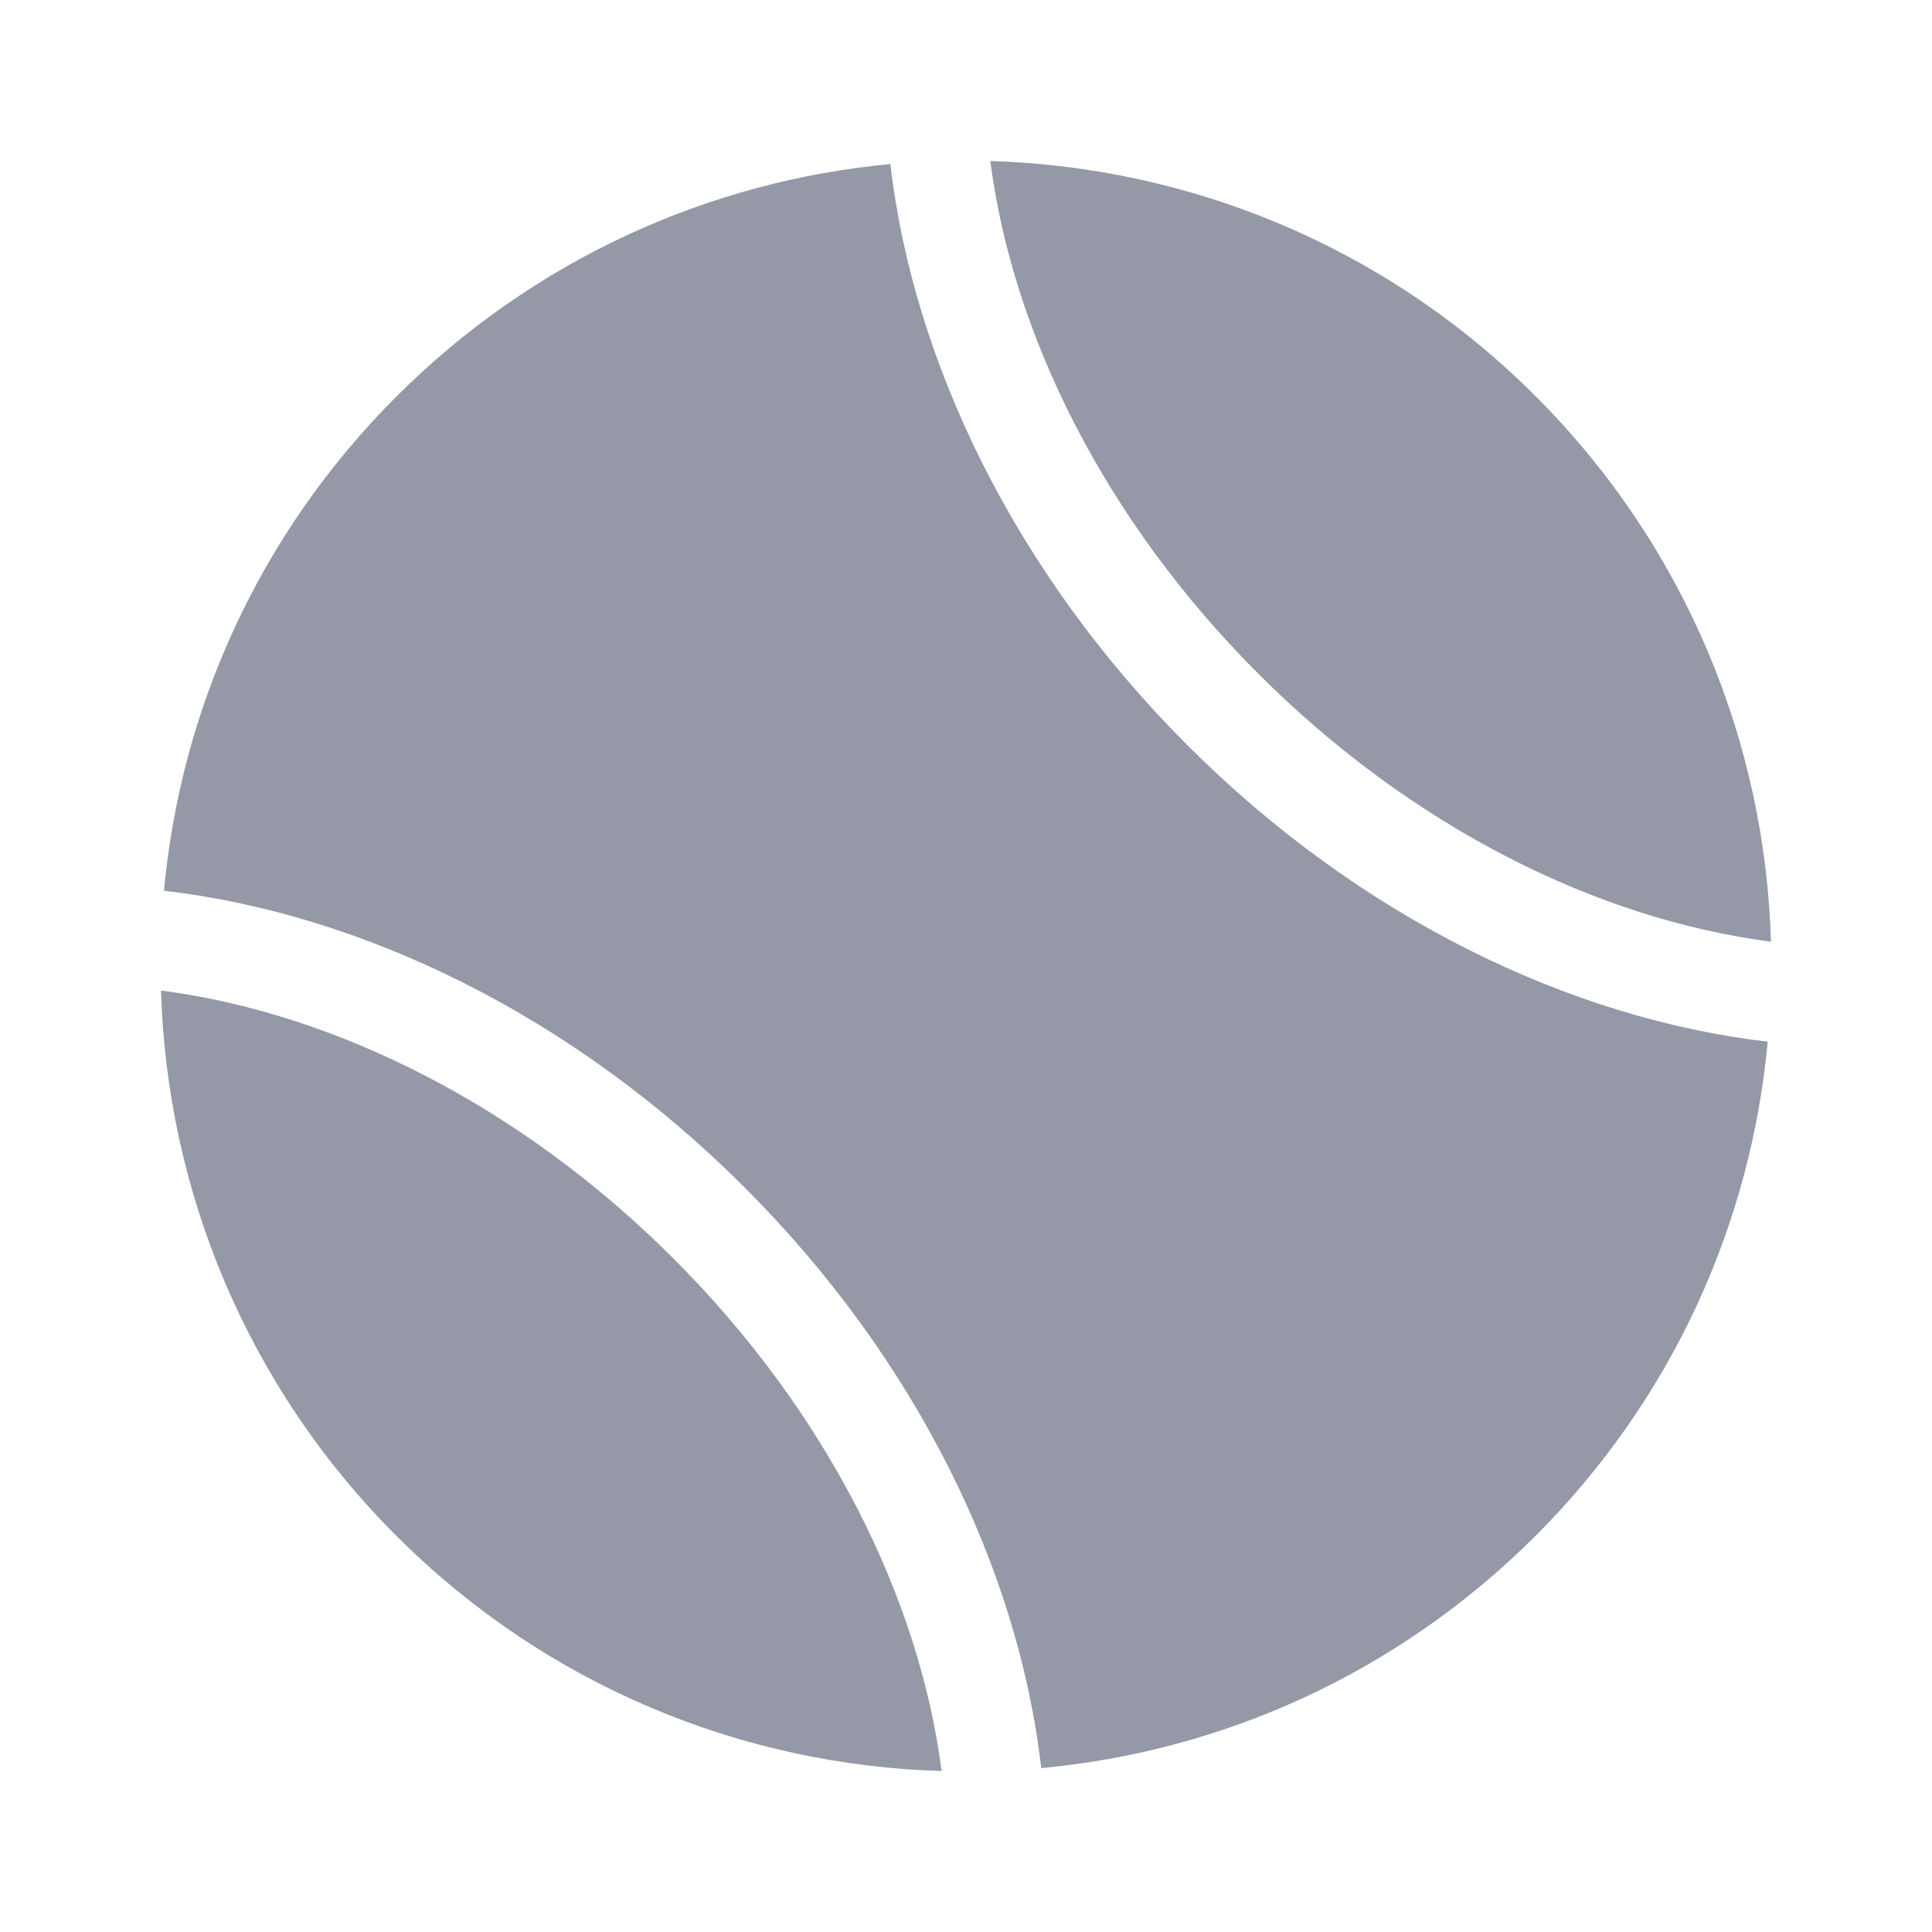
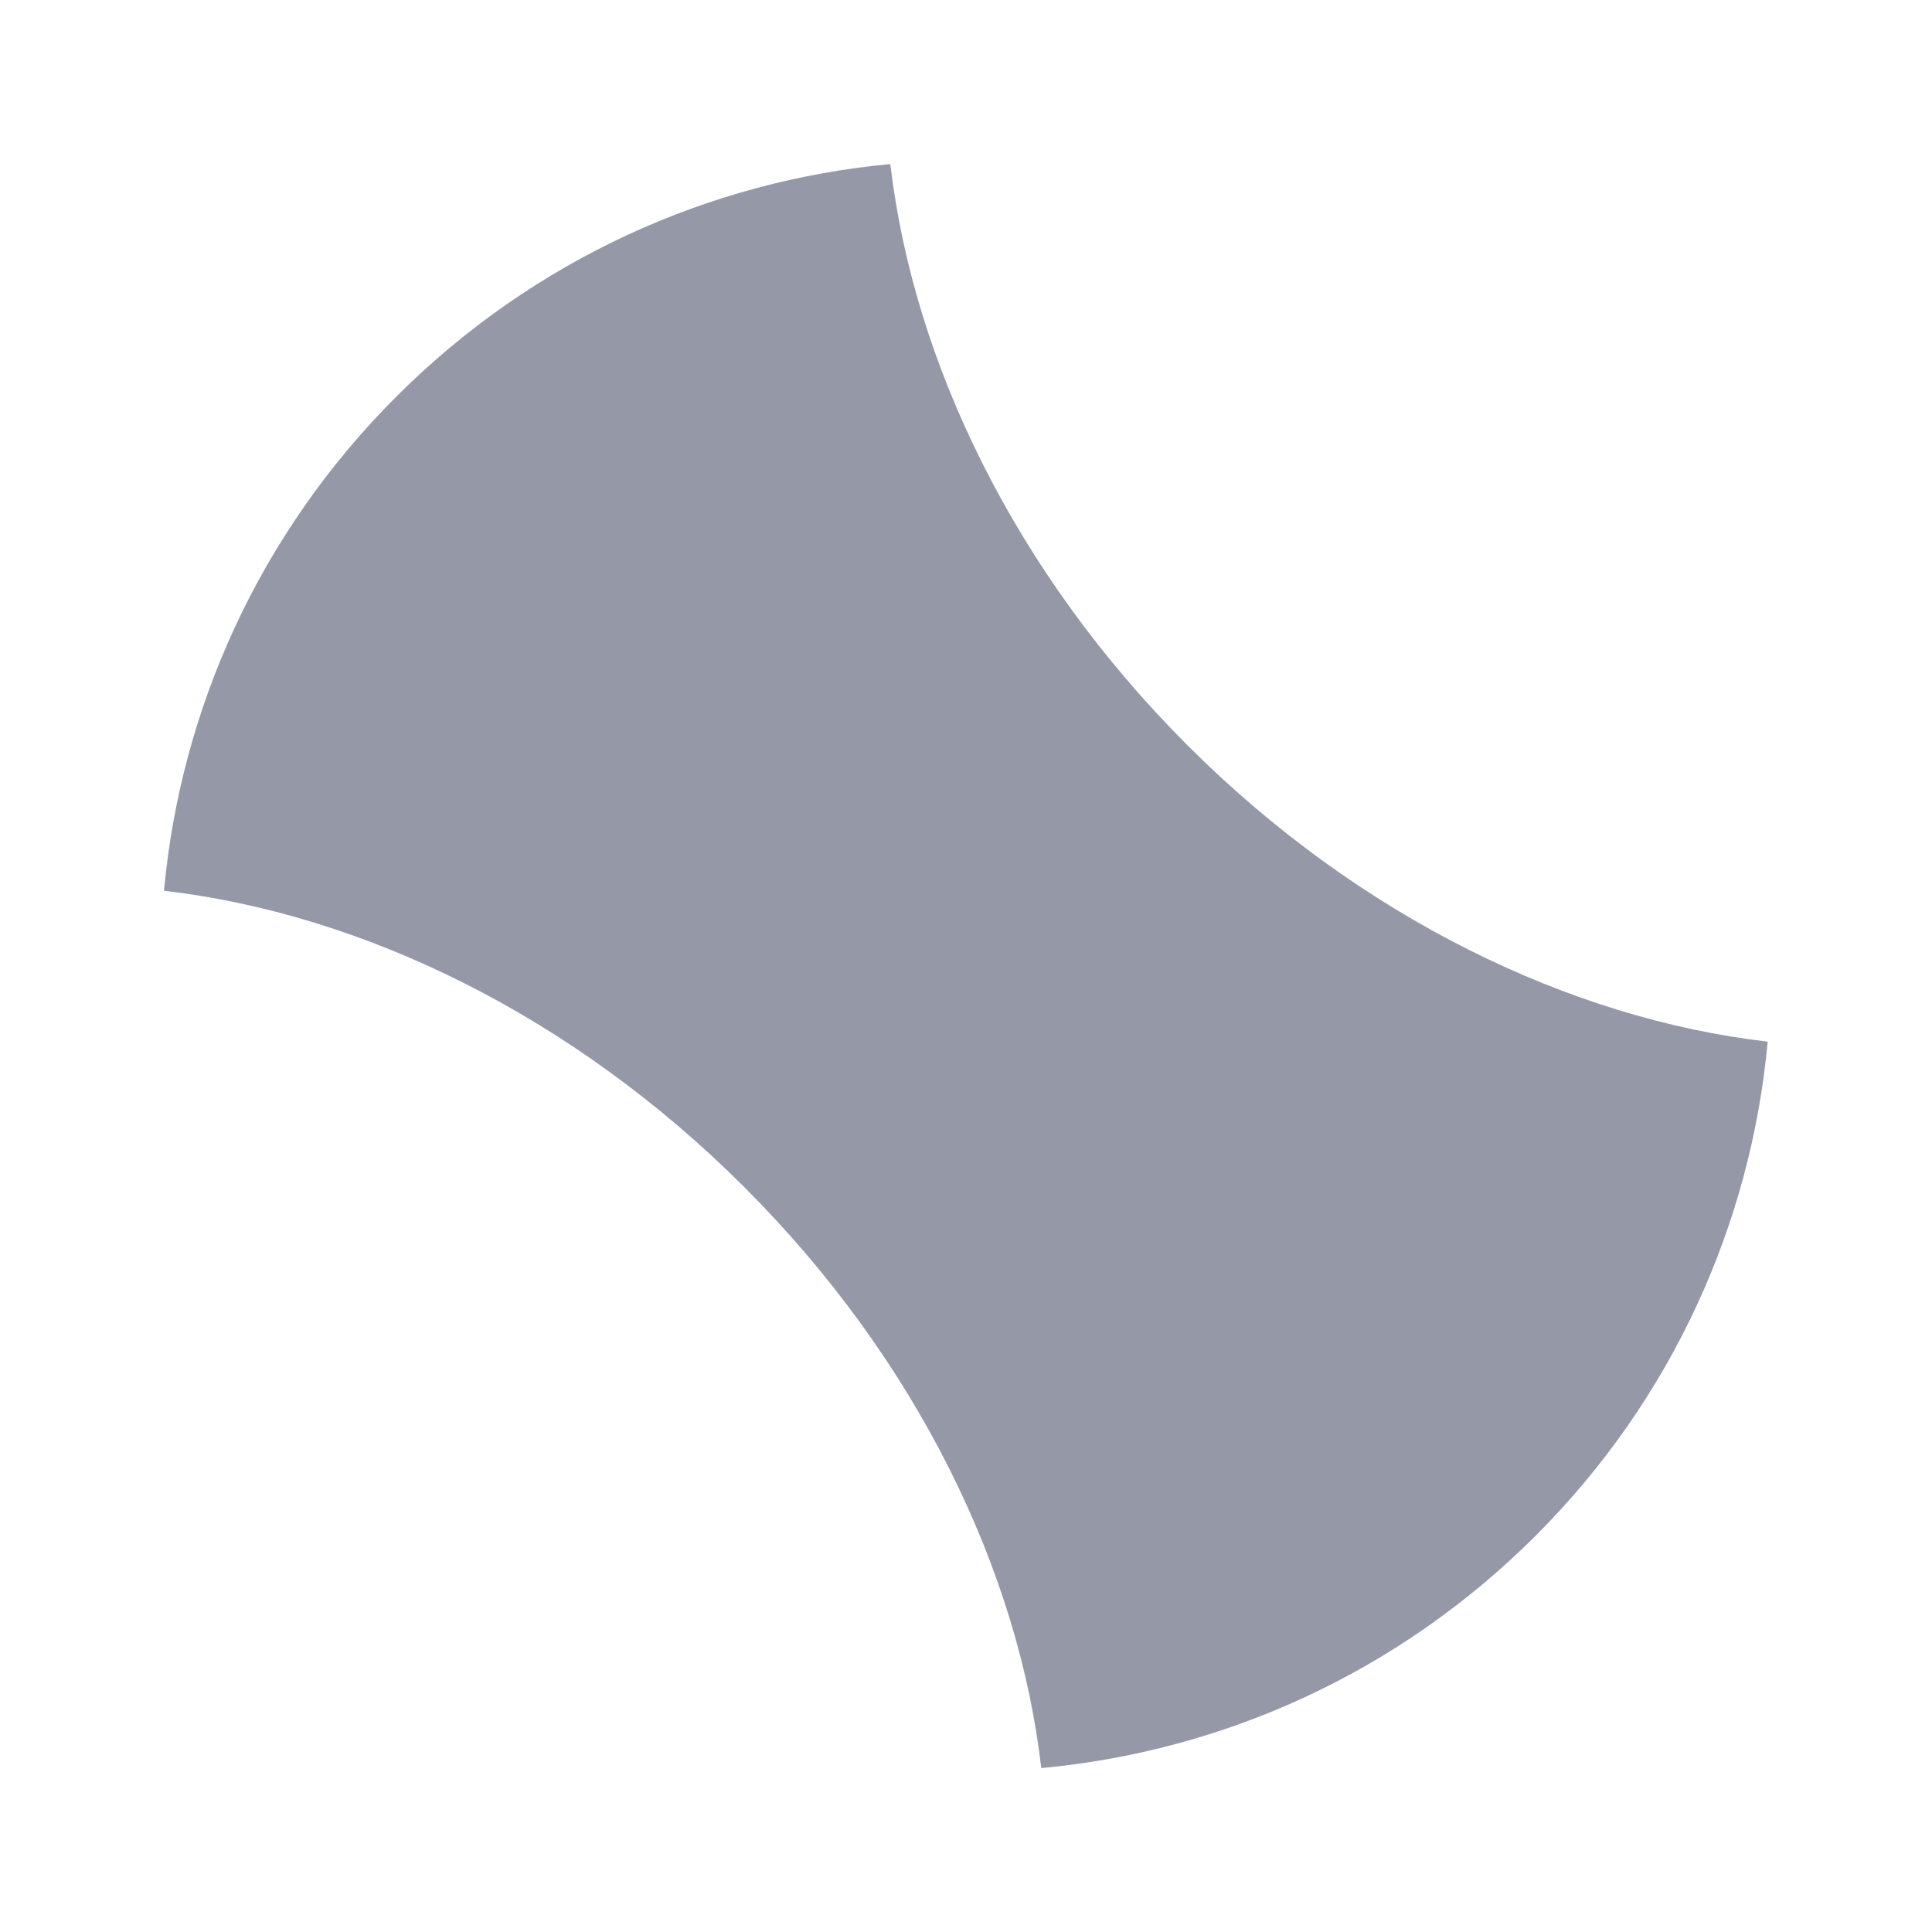
<svg xmlns="http://www.w3.org/2000/svg" width="24" height="24" viewBox="0 0 24 24" fill="none">
  <path d="M11.06 2.038C8.824 2.247 6.641 3.211 4.923 4.927C3.208 6.642 2.244 8.824 2.037 11.065C4.494 11.351 7.105 12.605 9.249 14.75C11.395 16.896 12.652 19.509 12.935 21.964C15.178 21.756 17.357 20.794 19.075 19.079C20.79 17.364 21.752 15.18 21.959 12.94C19.508 12.655 16.892 11.4 14.748 9.255C12.604 7.11 11.347 4.495 11.06 2.038Z" fill="#9598A7" />
-   <path d="M22 11.698C21.927 9.238 20.953 6.802 19.079 4.925C17.202 3.045 14.762 2.075 12.302 2C12.579 4.148 13.719 6.457 15.632 8.37C17.544 10.282 19.85 11.421 22 11.698ZM2 12.304C2.073 14.763 3.047 17.201 4.923 19.078C6.799 20.953 9.237 21.929 11.697 22C11.42 19.854 10.28 17.548 8.367 15.635C6.457 13.723 4.147 12.584 2 12.304Z" fill="#9598A7" />
</svg>